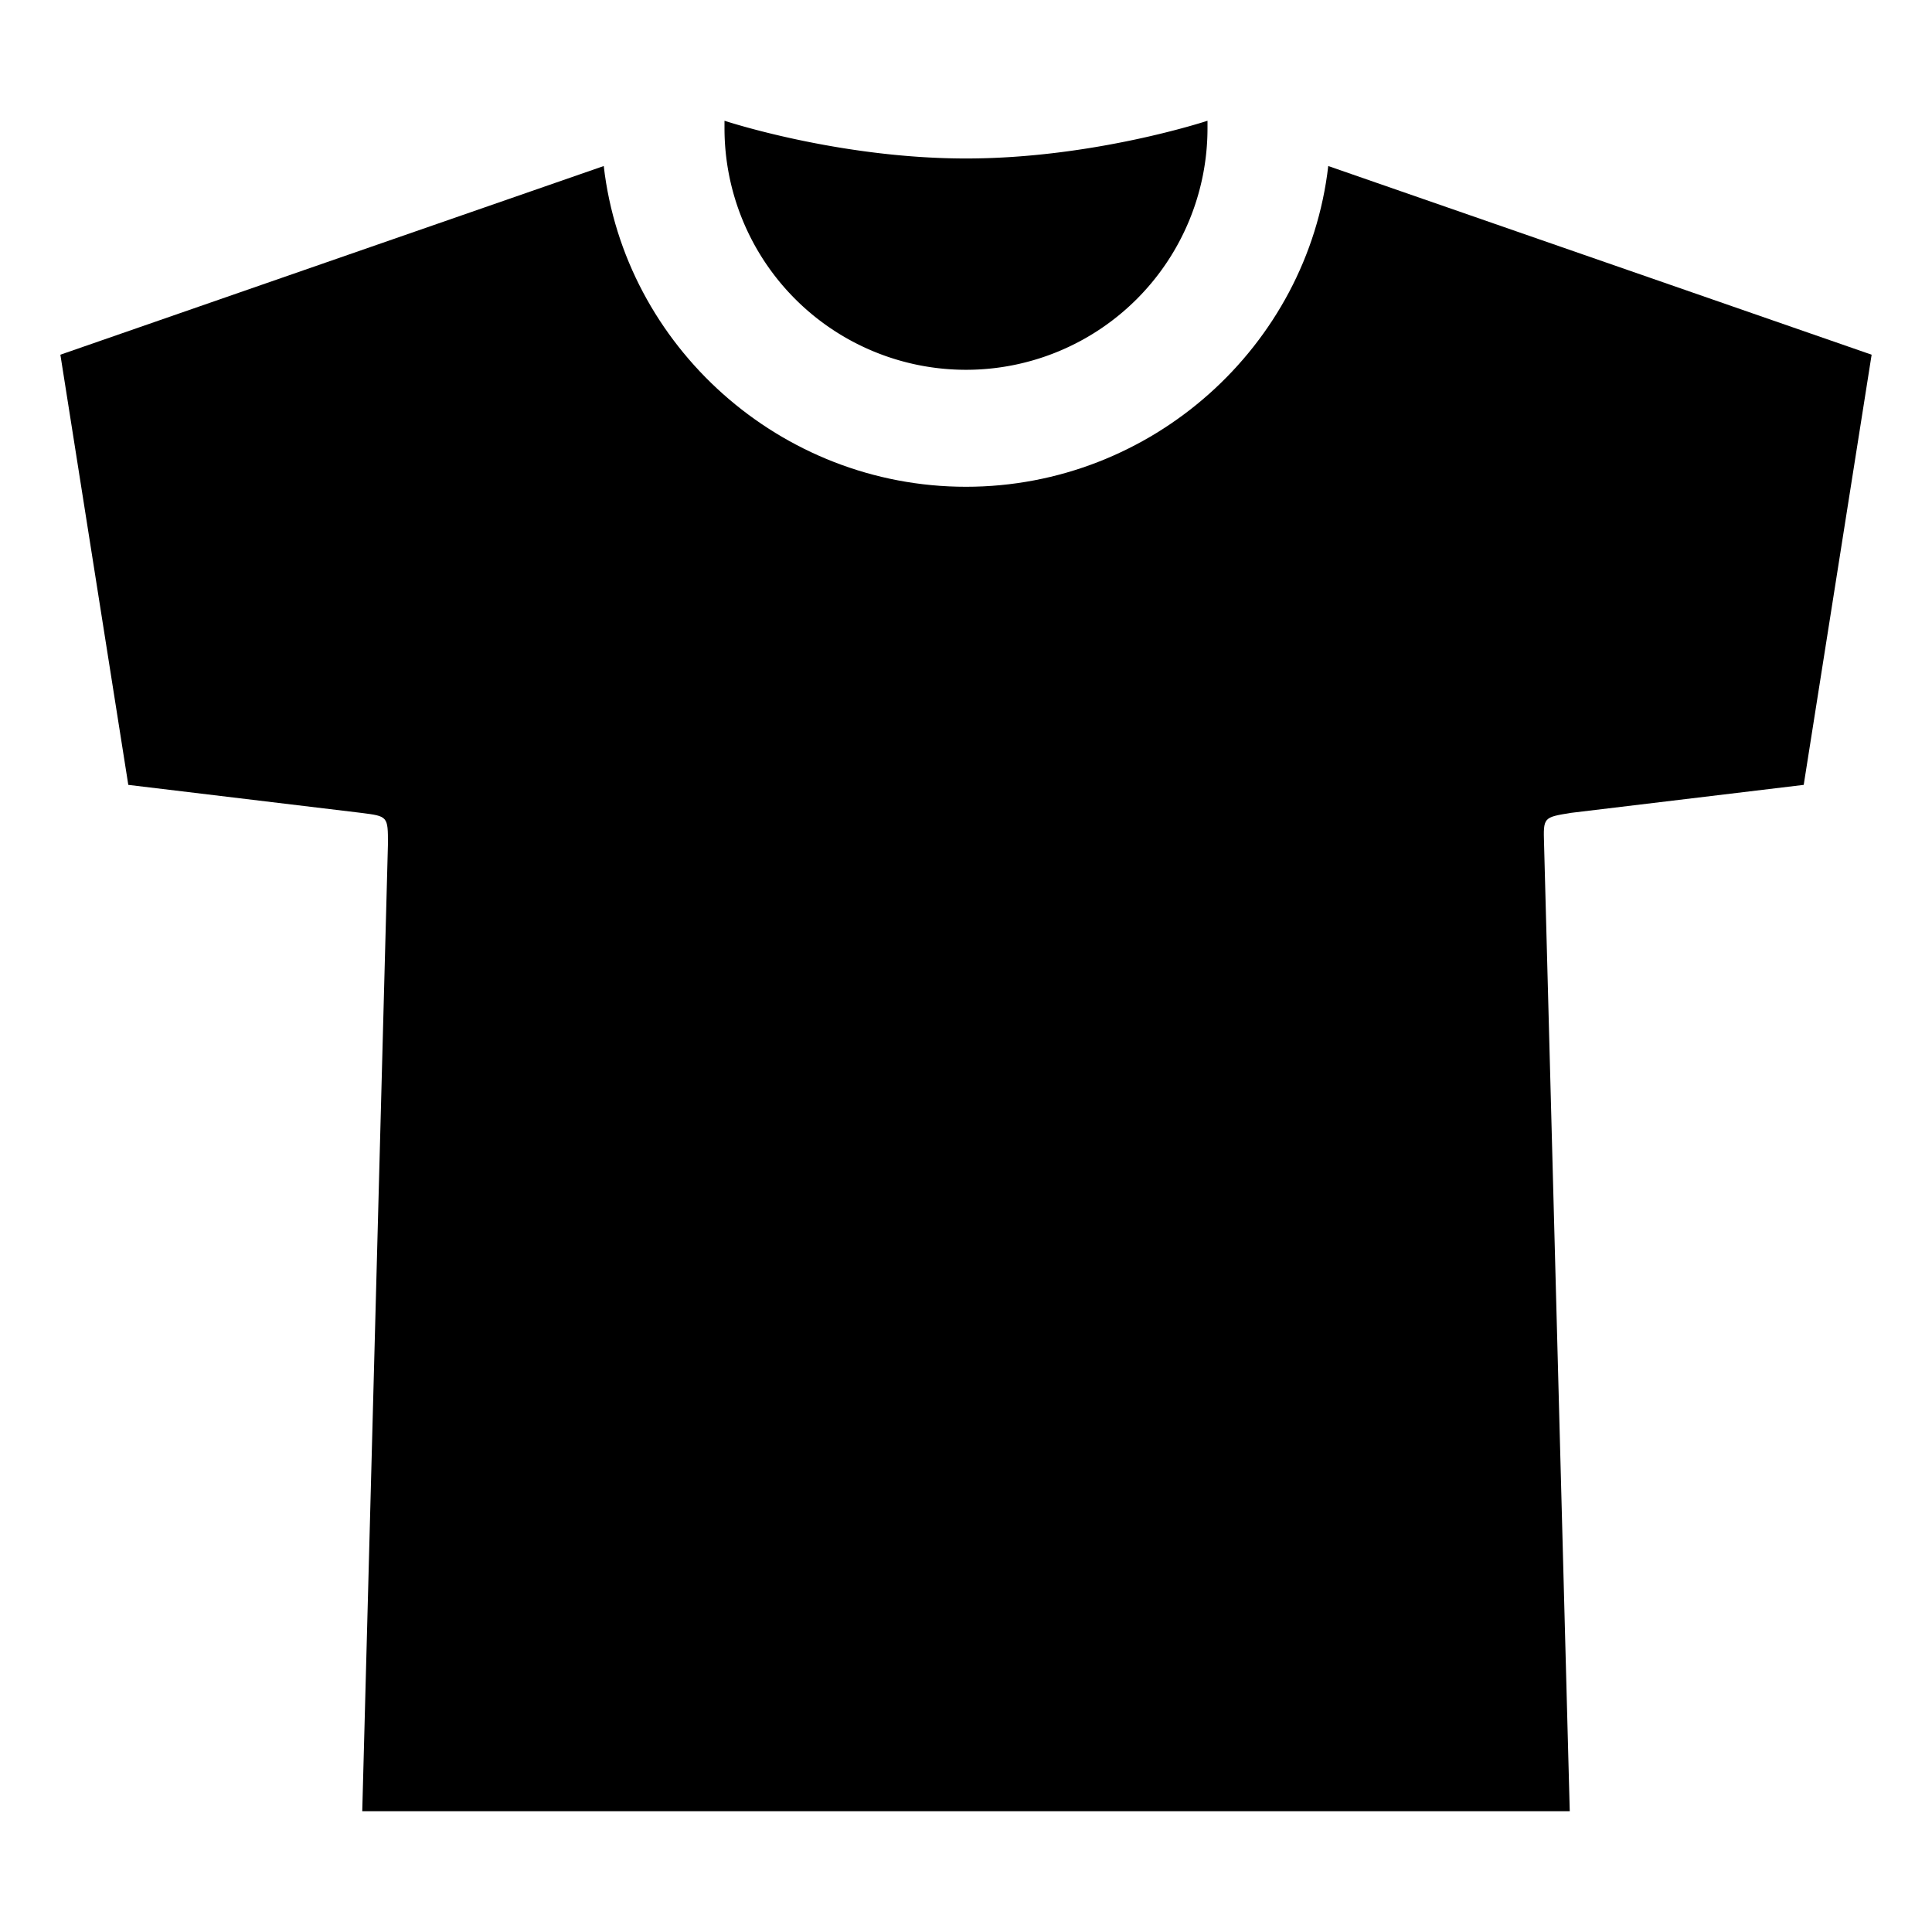
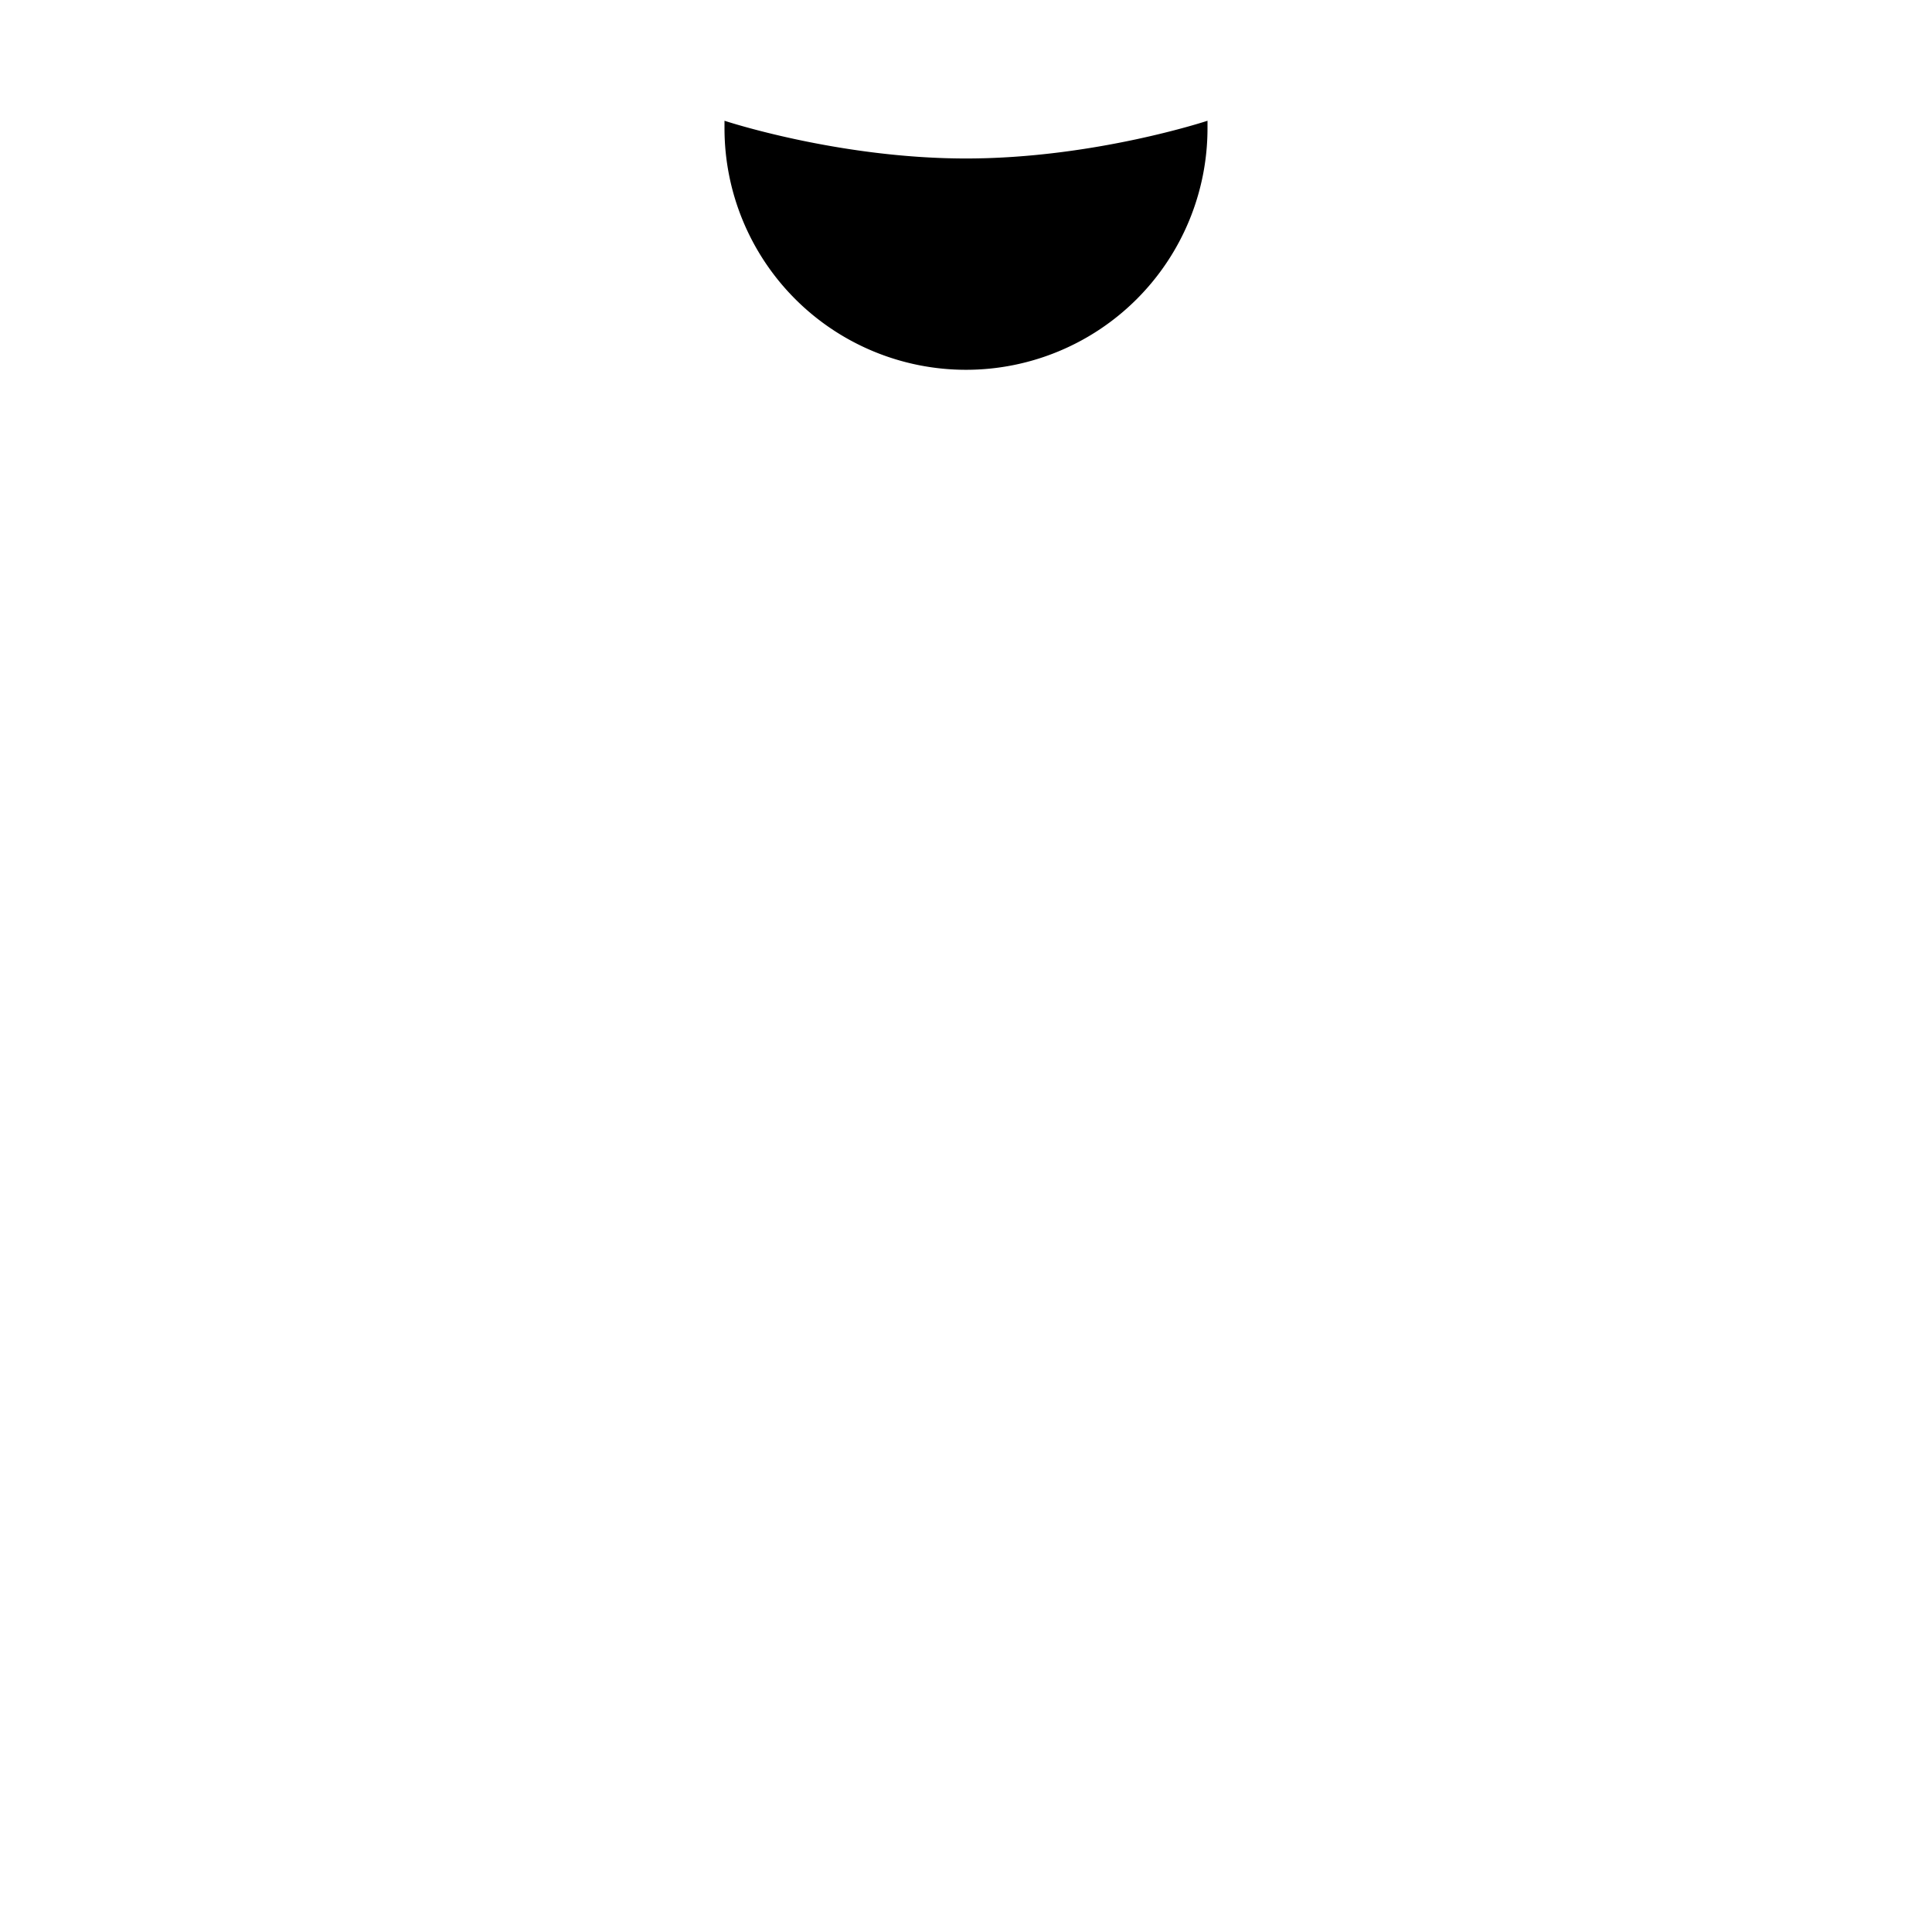
<svg xmlns="http://www.w3.org/2000/svg" viewBox="0 0 512 512">
  <path d="m256 42c-33.88 0-64-10-64-10v2a64 64 0 0 0 128 0v-2s-30.12 10-64 10z" />
-   <path d="m352 44c-5.49 47.76-46.79 85-96 85s-90.51-37.24-96-85l-144 50 18 114 61.71 7.42c7.08.9 7.1.9 7.1 8.19l-6.81 256.39h320l-6.81-256.39c-.21-7-.21-7 7.1-8.19l61.71-7.42 18-114z" />
</svg>